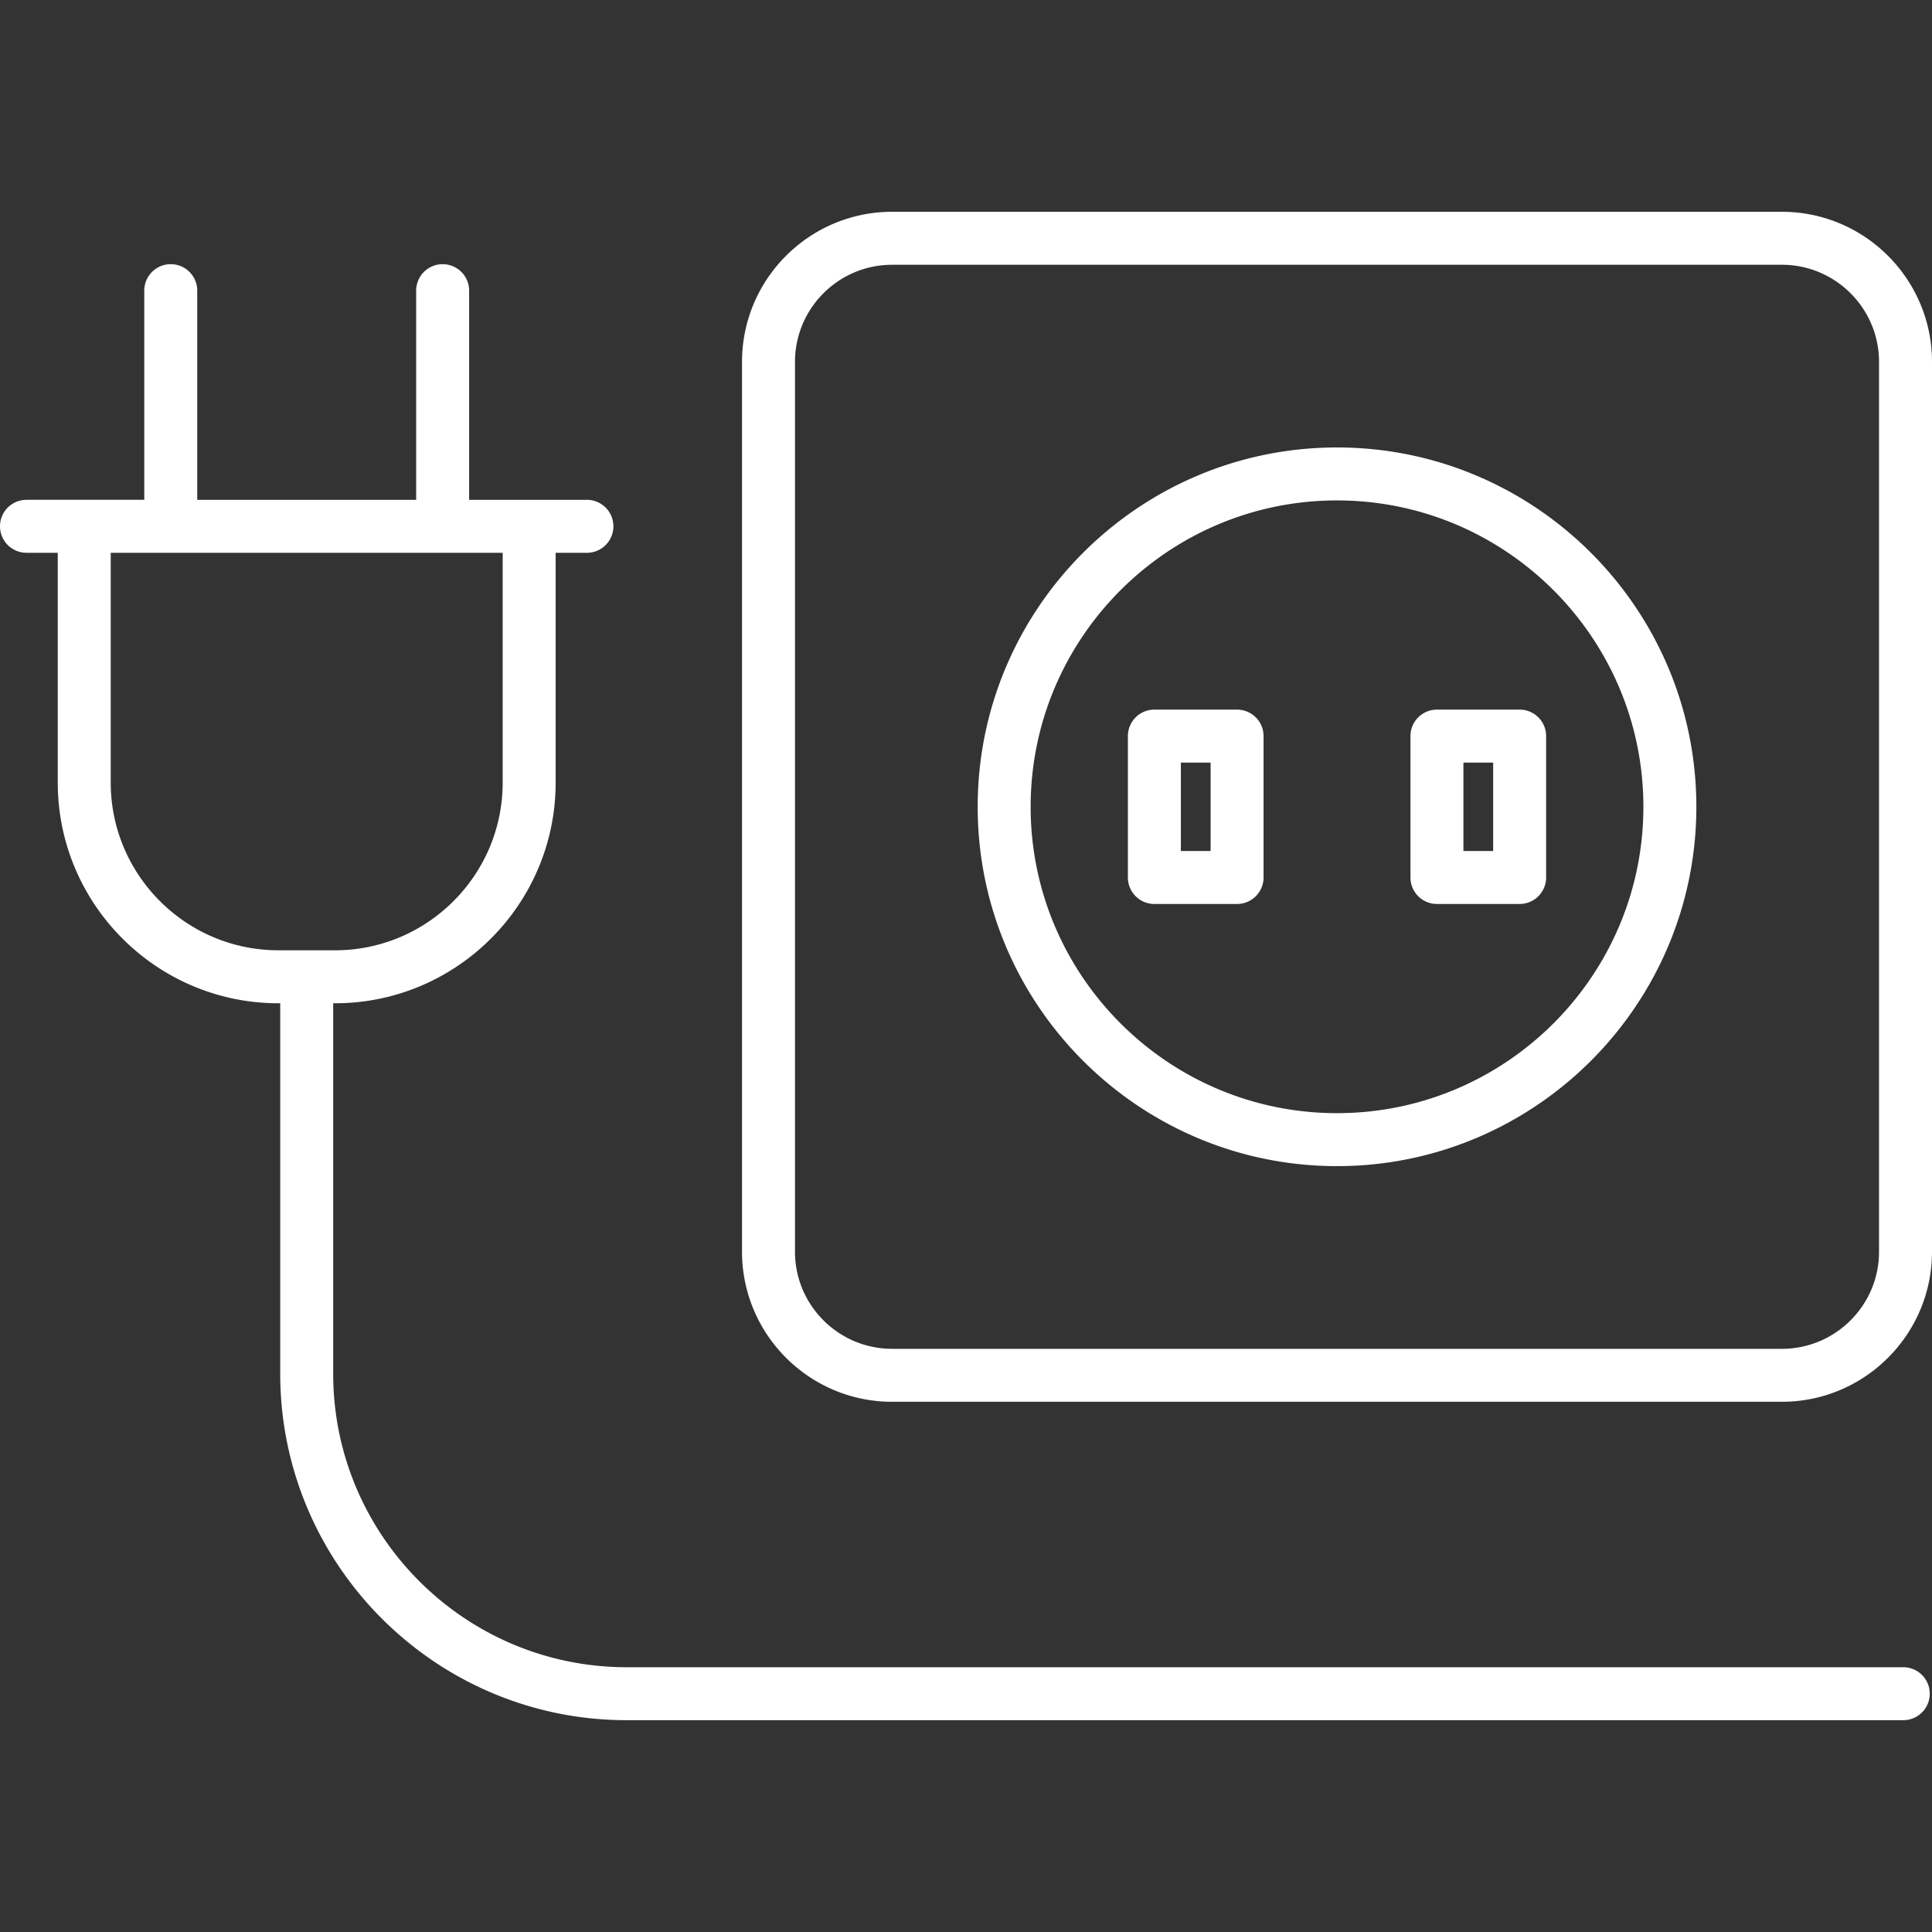
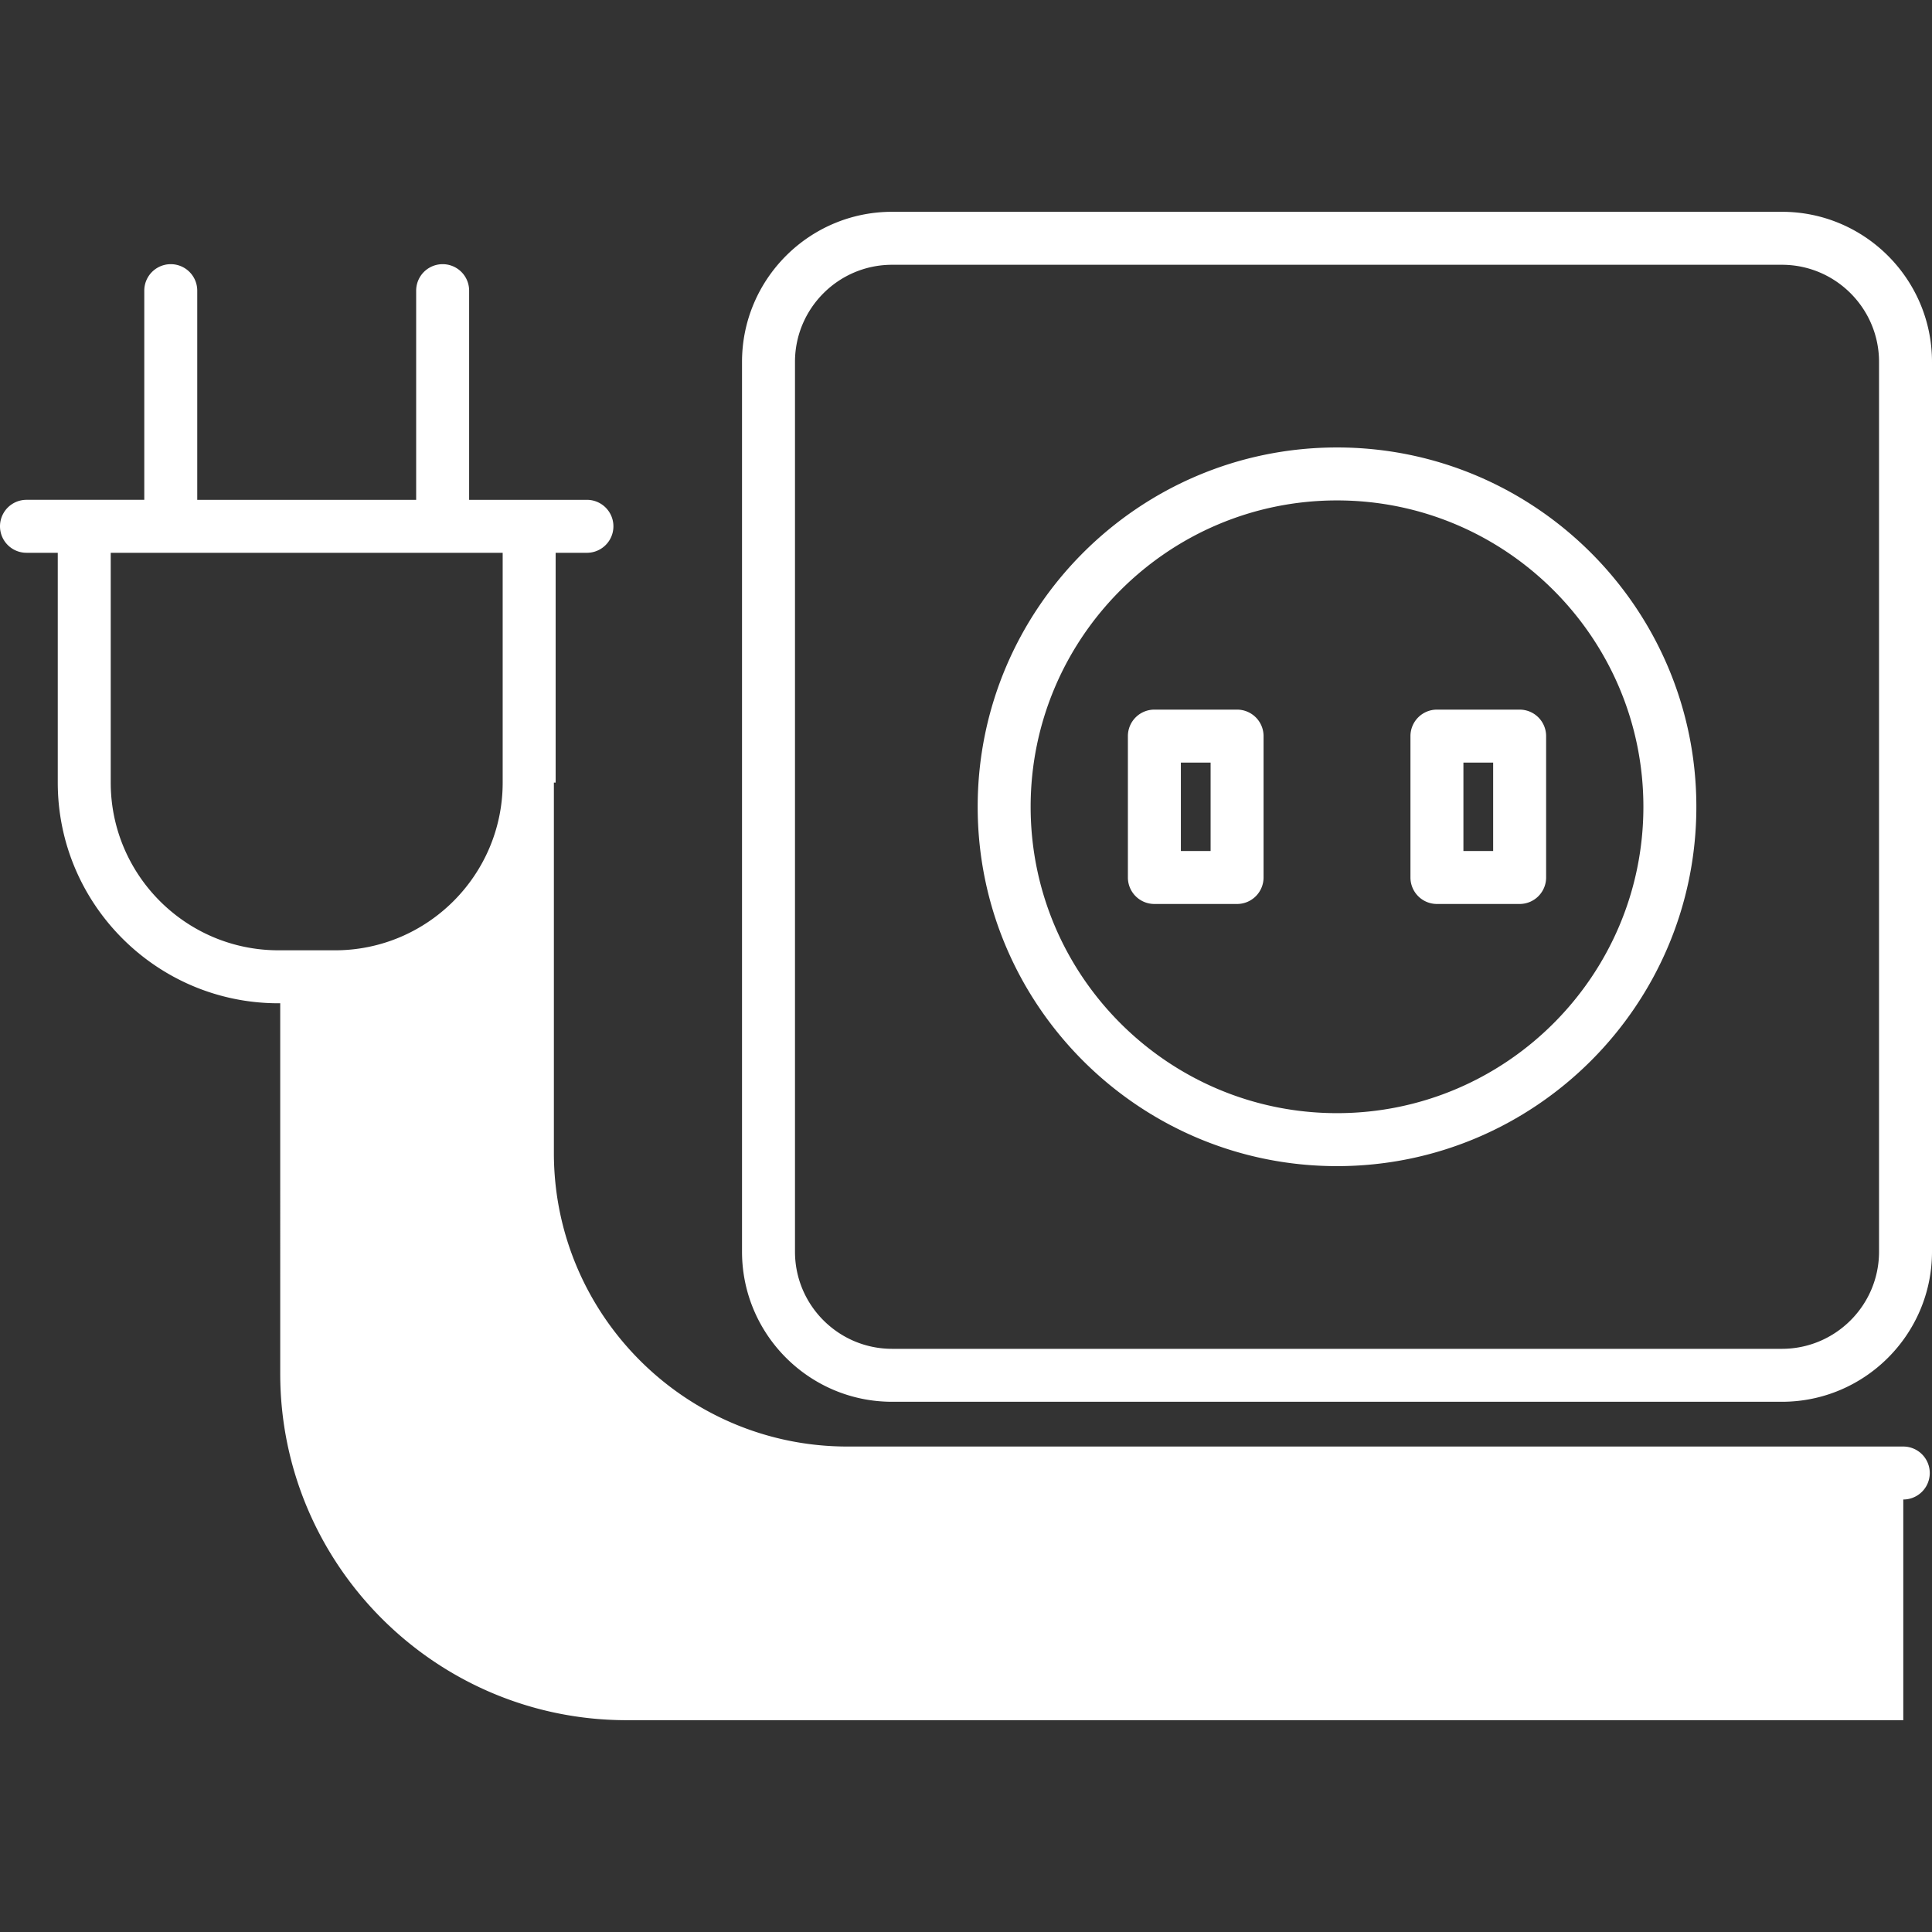
<svg xmlns="http://www.w3.org/2000/svg" version="1.1" width="512" height="512" x="0" y="0" viewBox="0 0 182.381 182.381" style="enable-background:new 0 0 512 512" xml:space="preserve">
  <rect x="0" y="0" width="182.381" height="182.381" fill="#333333" stroke="none" />
  <g>
-     <path d="M179.67 162.386H59.164c-18.037 0-32.711-14.674-32.711-32.71V94.709h-.167c-11.487 0-20.833-9.346-20.833-20.833V52.183H2.5a2.5 2.5 0 1 1 0-5h11.12V27.438a2.5 2.5 0 1 1 5 0v19.746h20.666V27.438a2.5 2.5 0 1 1 5 0v19.746h11.12a2.5 2.5 0 1 1 0 5h-2.953v21.692c0 11.487-9.346 20.833-20.833 20.833h-.167v34.967c0 15.28 12.431 27.71 27.711 27.71H179.67a2.5 2.5 0 1 1 0 5zM28.953 89.709h2.667c8.73 0 15.833-7.103 15.833-15.833V52.183h-37v21.692c0 8.73 7.103 15.833 15.833 15.833h2.667zm139.261 42.619h-84c-7.812 0-14.167-6.355-14.167-14.167v-84c0-7.812 6.355-14.167 14.167-14.167h84c7.812 0 14.167 6.355 14.167 14.167v84c0 7.812-6.356 14.167-14.167 14.167zm-84-107.333c-5.055 0-9.167 4.112-9.167 9.167v84c0 5.055 4.112 9.167 9.167 9.167h84c5.055 0 9.167-4.112 9.167-9.167v-84c0-5.054-4.112-9.167-9.167-9.167h-84zm42 85.088c-18.704 0-33.921-15.217-33.921-33.921S107.51 42.24 126.214 42.24c18.705 0 33.922 15.217 33.922 33.921s-15.217 33.922-33.922 33.922zm0-62.843c-15.947 0-28.921 12.974-28.921 28.921s12.974 28.921 28.921 28.921 28.922-12.974 28.922-28.921-12.975-28.921-28.922-28.921zm17.24 38.095h-7.807a2.5 2.5 0 0 1-2.5-2.5V69.488a2.5 2.5 0 0 1 2.5-2.5h7.807a2.5 2.5 0 0 1 2.5 2.5v13.347a2.5 2.5 0 0 1-2.5 2.5zm-5.307-5h2.807v-8.347h-2.807v8.347zm-21.367 5h-7.807a2.5 2.5 0 0 1-2.5-2.5V69.488a2.5 2.5 0 0 1 2.5-2.5h7.807a2.5 2.5 0 0 1 2.5 2.5v13.347a2.5 2.5 0 0 1-2.5 2.5zm-5.306-5h2.807v-8.347h-2.807v8.347z" style="" fill="#FFFFFF" data-original="#000002" />
+     <path d="M179.67 162.386H59.164c-18.037 0-32.711-14.674-32.711-32.71V94.709h-.167c-11.487 0-20.833-9.346-20.833-20.833V52.183H2.5a2.5 2.5 0 1 1 0-5h11.12V27.438a2.5 2.5 0 1 1 5 0v19.746h20.666V27.438a2.5 2.5 0 1 1 5 0v19.746h11.12a2.5 2.5 0 1 1 0 5h-2.953v21.692h-.167v34.967c0 15.28 12.431 27.71 27.711 27.71H179.67a2.5 2.5 0 1 1 0 5zM28.953 89.709h2.667c8.73 0 15.833-7.103 15.833-15.833V52.183h-37v21.692c0 8.73 7.103 15.833 15.833 15.833h2.667zm139.261 42.619h-84c-7.812 0-14.167-6.355-14.167-14.167v-84c0-7.812 6.355-14.167 14.167-14.167h84c7.812 0 14.167 6.355 14.167 14.167v84c0 7.812-6.356 14.167-14.167 14.167zm-84-107.333c-5.055 0-9.167 4.112-9.167 9.167v84c0 5.055 4.112 9.167 9.167 9.167h84c5.055 0 9.167-4.112 9.167-9.167v-84c0-5.054-4.112-9.167-9.167-9.167h-84zm42 85.088c-18.704 0-33.921-15.217-33.921-33.921S107.51 42.24 126.214 42.24c18.705 0 33.922 15.217 33.922 33.921s-15.217 33.922-33.922 33.922zm0-62.843c-15.947 0-28.921 12.974-28.921 28.921s12.974 28.921 28.921 28.921 28.922-12.974 28.922-28.921-12.975-28.921-28.922-28.921zm17.24 38.095h-7.807a2.5 2.5 0 0 1-2.5-2.5V69.488a2.5 2.5 0 0 1 2.5-2.5h7.807a2.5 2.5 0 0 1 2.5 2.5v13.347a2.5 2.5 0 0 1-2.5 2.5zm-5.307-5h2.807v-8.347h-2.807v8.347zm-21.367 5h-7.807a2.5 2.5 0 0 1-2.5-2.5V69.488a2.5 2.5 0 0 1 2.5-2.5h7.807a2.5 2.5 0 0 1 2.5 2.5v13.347a2.5 2.5 0 0 1-2.5 2.5zm-5.306-5h2.807v-8.347h-2.807v8.347z" style="" fill="#FFFFFF" data-original="#000002" />
  </g>
</svg>